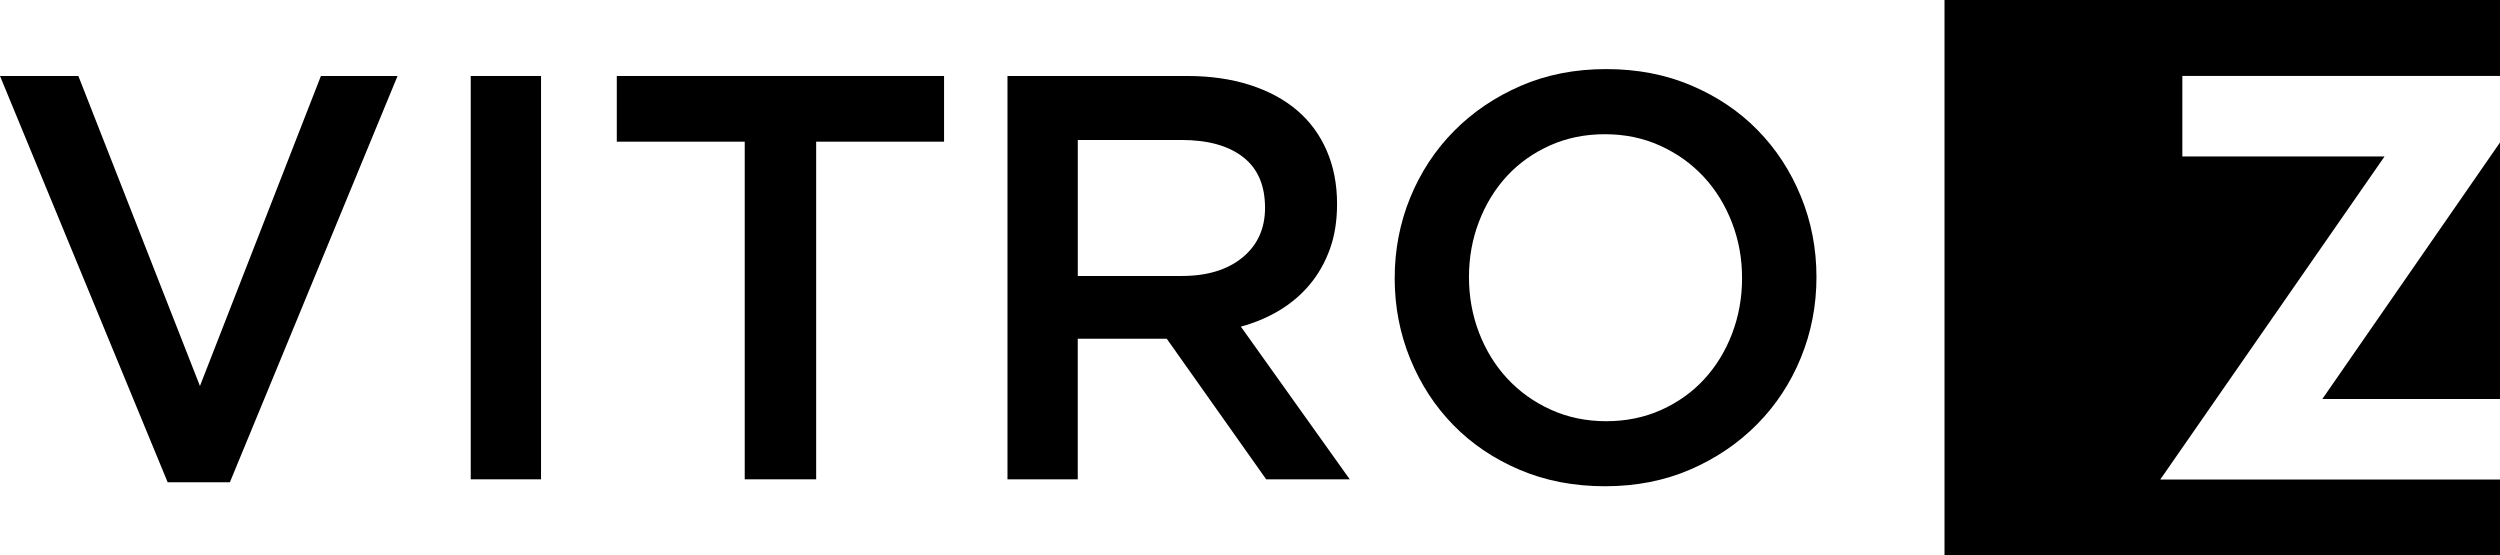
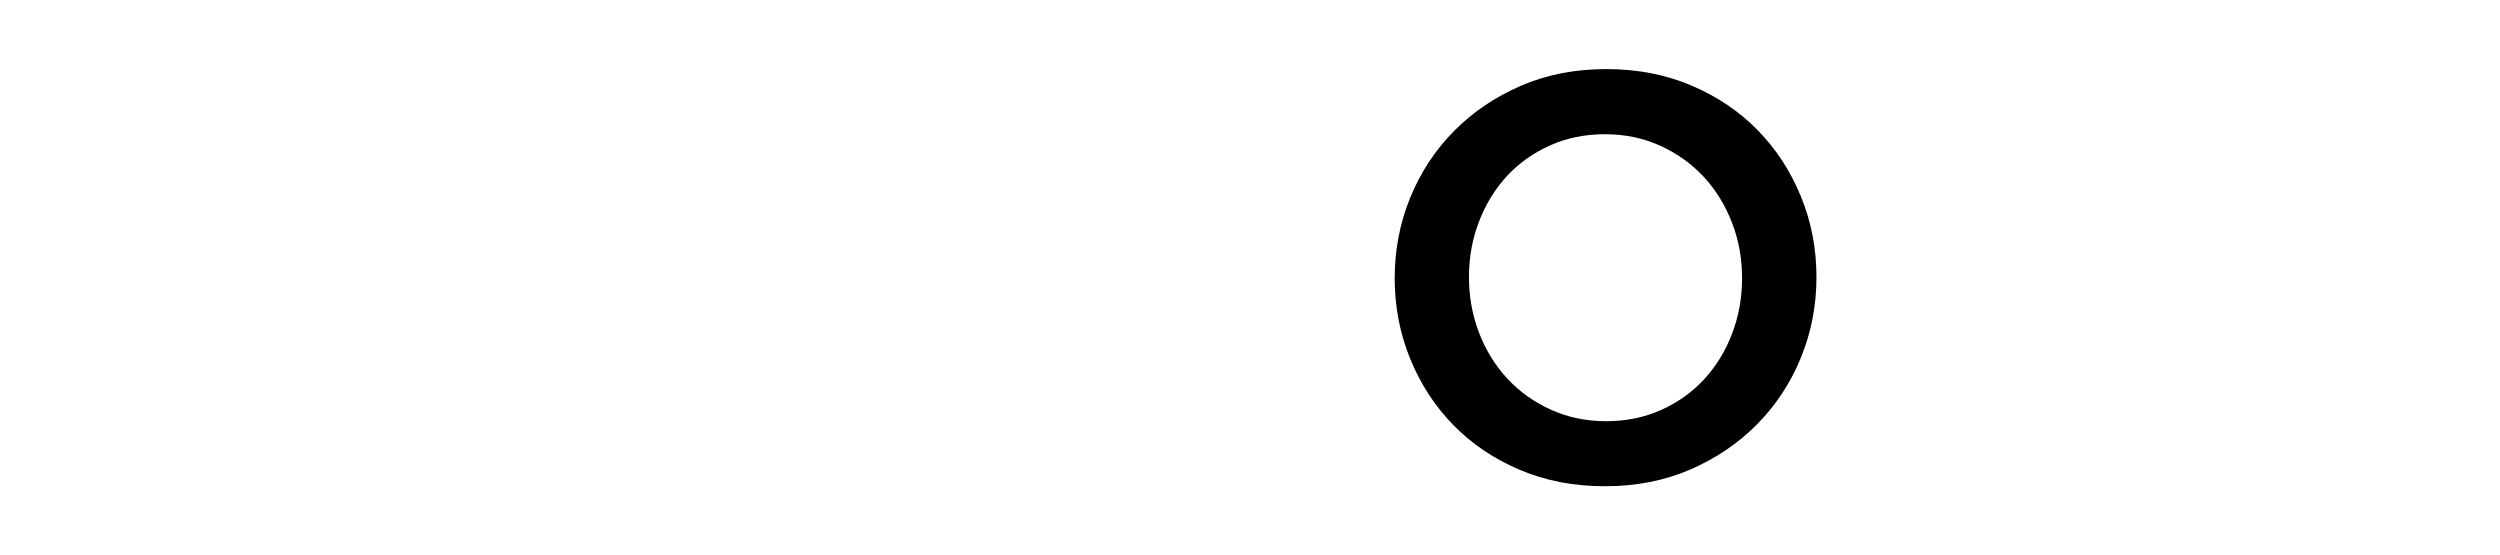
<svg xmlns="http://www.w3.org/2000/svg" version="1.1" id="Ebene_1" x="0px" y="0px" viewBox="0 0 660.31 146.72" style="enable-background:new 0 0 660.31 146.72;" xml:space="preserve">
  <style type="text/css">
	.st0{fill:#000000;}
</style>
  <g>
-     <path class="st0" d="M84.76,20.07h20.24L60.72,127.37H44.28L0,20.07h20.7l32.11,81.88L84.76,20.07z" />
-     <path class="st0" d="M142.9,20.07V126.6h-18.57V20.07H142.9z" />
-     <path class="st0" d="M215.57,126.6H196.7V37.42h-33.79V20.07h86.44v17.35h-33.78V126.6z" />
-     <path class="st0" d="M334.43,126.6l-26.26-37.13h-23.51v37.13H266.1V20.07h47.48c6.09,0,11.59,0.79,16.51,2.36   c4.92,1.58,9.08,3.81,12.48,6.7c3.4,2.89,6.01,6.44,7.84,10.65s2.74,8.9,2.74,14.07c0,4.47-0.63,8.45-1.9,11.95   c-1.27,3.5-3.02,6.6-5.25,9.28c-2.23,2.69-4.9,4.97-7.99,6.85c-3.1,1.88-6.52,3.32-10.27,4.34l28.76,40.33H334.43z M328.32,41.48   c-3.87-3.01-9.31-4.51-16.33-4.51h-27.32v35.92h27.48c6.71,0,12.06-1.63,16.03-4.89c3.97-3.26,5.95-7.64,5.95-13.14   C334.12,48.94,332.19,44.48,328.32,41.48z" />
    <path class="st0" d="M475.65,94.49c-2.74,6.7-6.6,12.56-11.57,17.58c-4.97,5.02-10.86,9.01-17.65,11.95   c-6.8,2.94-14.3,4.41-22.52,4.41c-8.22,0-15.73-1.45-22.52-4.34c-6.8-2.89-12.63-6.82-17.5-11.79c-4.87-4.97-8.67-10.81-11.41-17.5   c-2.74-6.7-4.11-13.8-4.11-21.31c0-7.5,1.37-14.61,4.11-21.31c2.74-6.69,6.59-12.55,11.57-17.58c4.97-5.02,10.86-9,17.65-11.94   c6.79-2.94,14.3-4.41,22.52-4.41c8.22,0,15.73,1.44,22.52,4.34c6.8,2.89,12.63,6.82,17.5,11.79c4.87,4.97,8.68,10.8,11.42,17.5   c2.74,6.69,4.11,13.8,4.11,21.31S478.39,87.8,475.65,94.49z M457.46,58.81c-1.78-4.61-4.26-8.65-7.46-12.1   c-3.2-3.45-7.03-6.19-11.49-8.22c-4.47-2.03-9.34-3.04-14.61-3.04s-10.12,0.99-14.53,2.97c-4.41,1.98-8.19,4.67-11.34,8.07   c-3.14,3.4-5.61,7.41-7.38,12.02c-1.78,4.61-2.66,9.51-2.66,14.68s0.89,10.07,2.66,14.69c1.77,4.61,4.26,8.65,7.46,12.1   c3.2,3.45,7.02,6.19,11.49,8.22c4.46,2.03,9.33,3.05,14.61,3.05c5.28,0,10.12-0.99,14.53-2.97c4.41-1.98,8.19-4.66,11.34-8.07   c3.14-3.4,5.61-7.4,7.38-12.02c1.77-4.61,2.66-9.51,2.66-14.69C460.13,68.32,459.24,63.42,457.46,58.81z" />
  </g>
  <g>
-     <path class="st0" d="M660.31,20.06V0H513.59v146.72h146.72v-20.06h-89.74l59.25-85.34h-53.41V20.06H660.31z M660.31,37.63   l-46.93,67.76h46.93V37.63z" />
-   </g>
+     </g>
</svg>